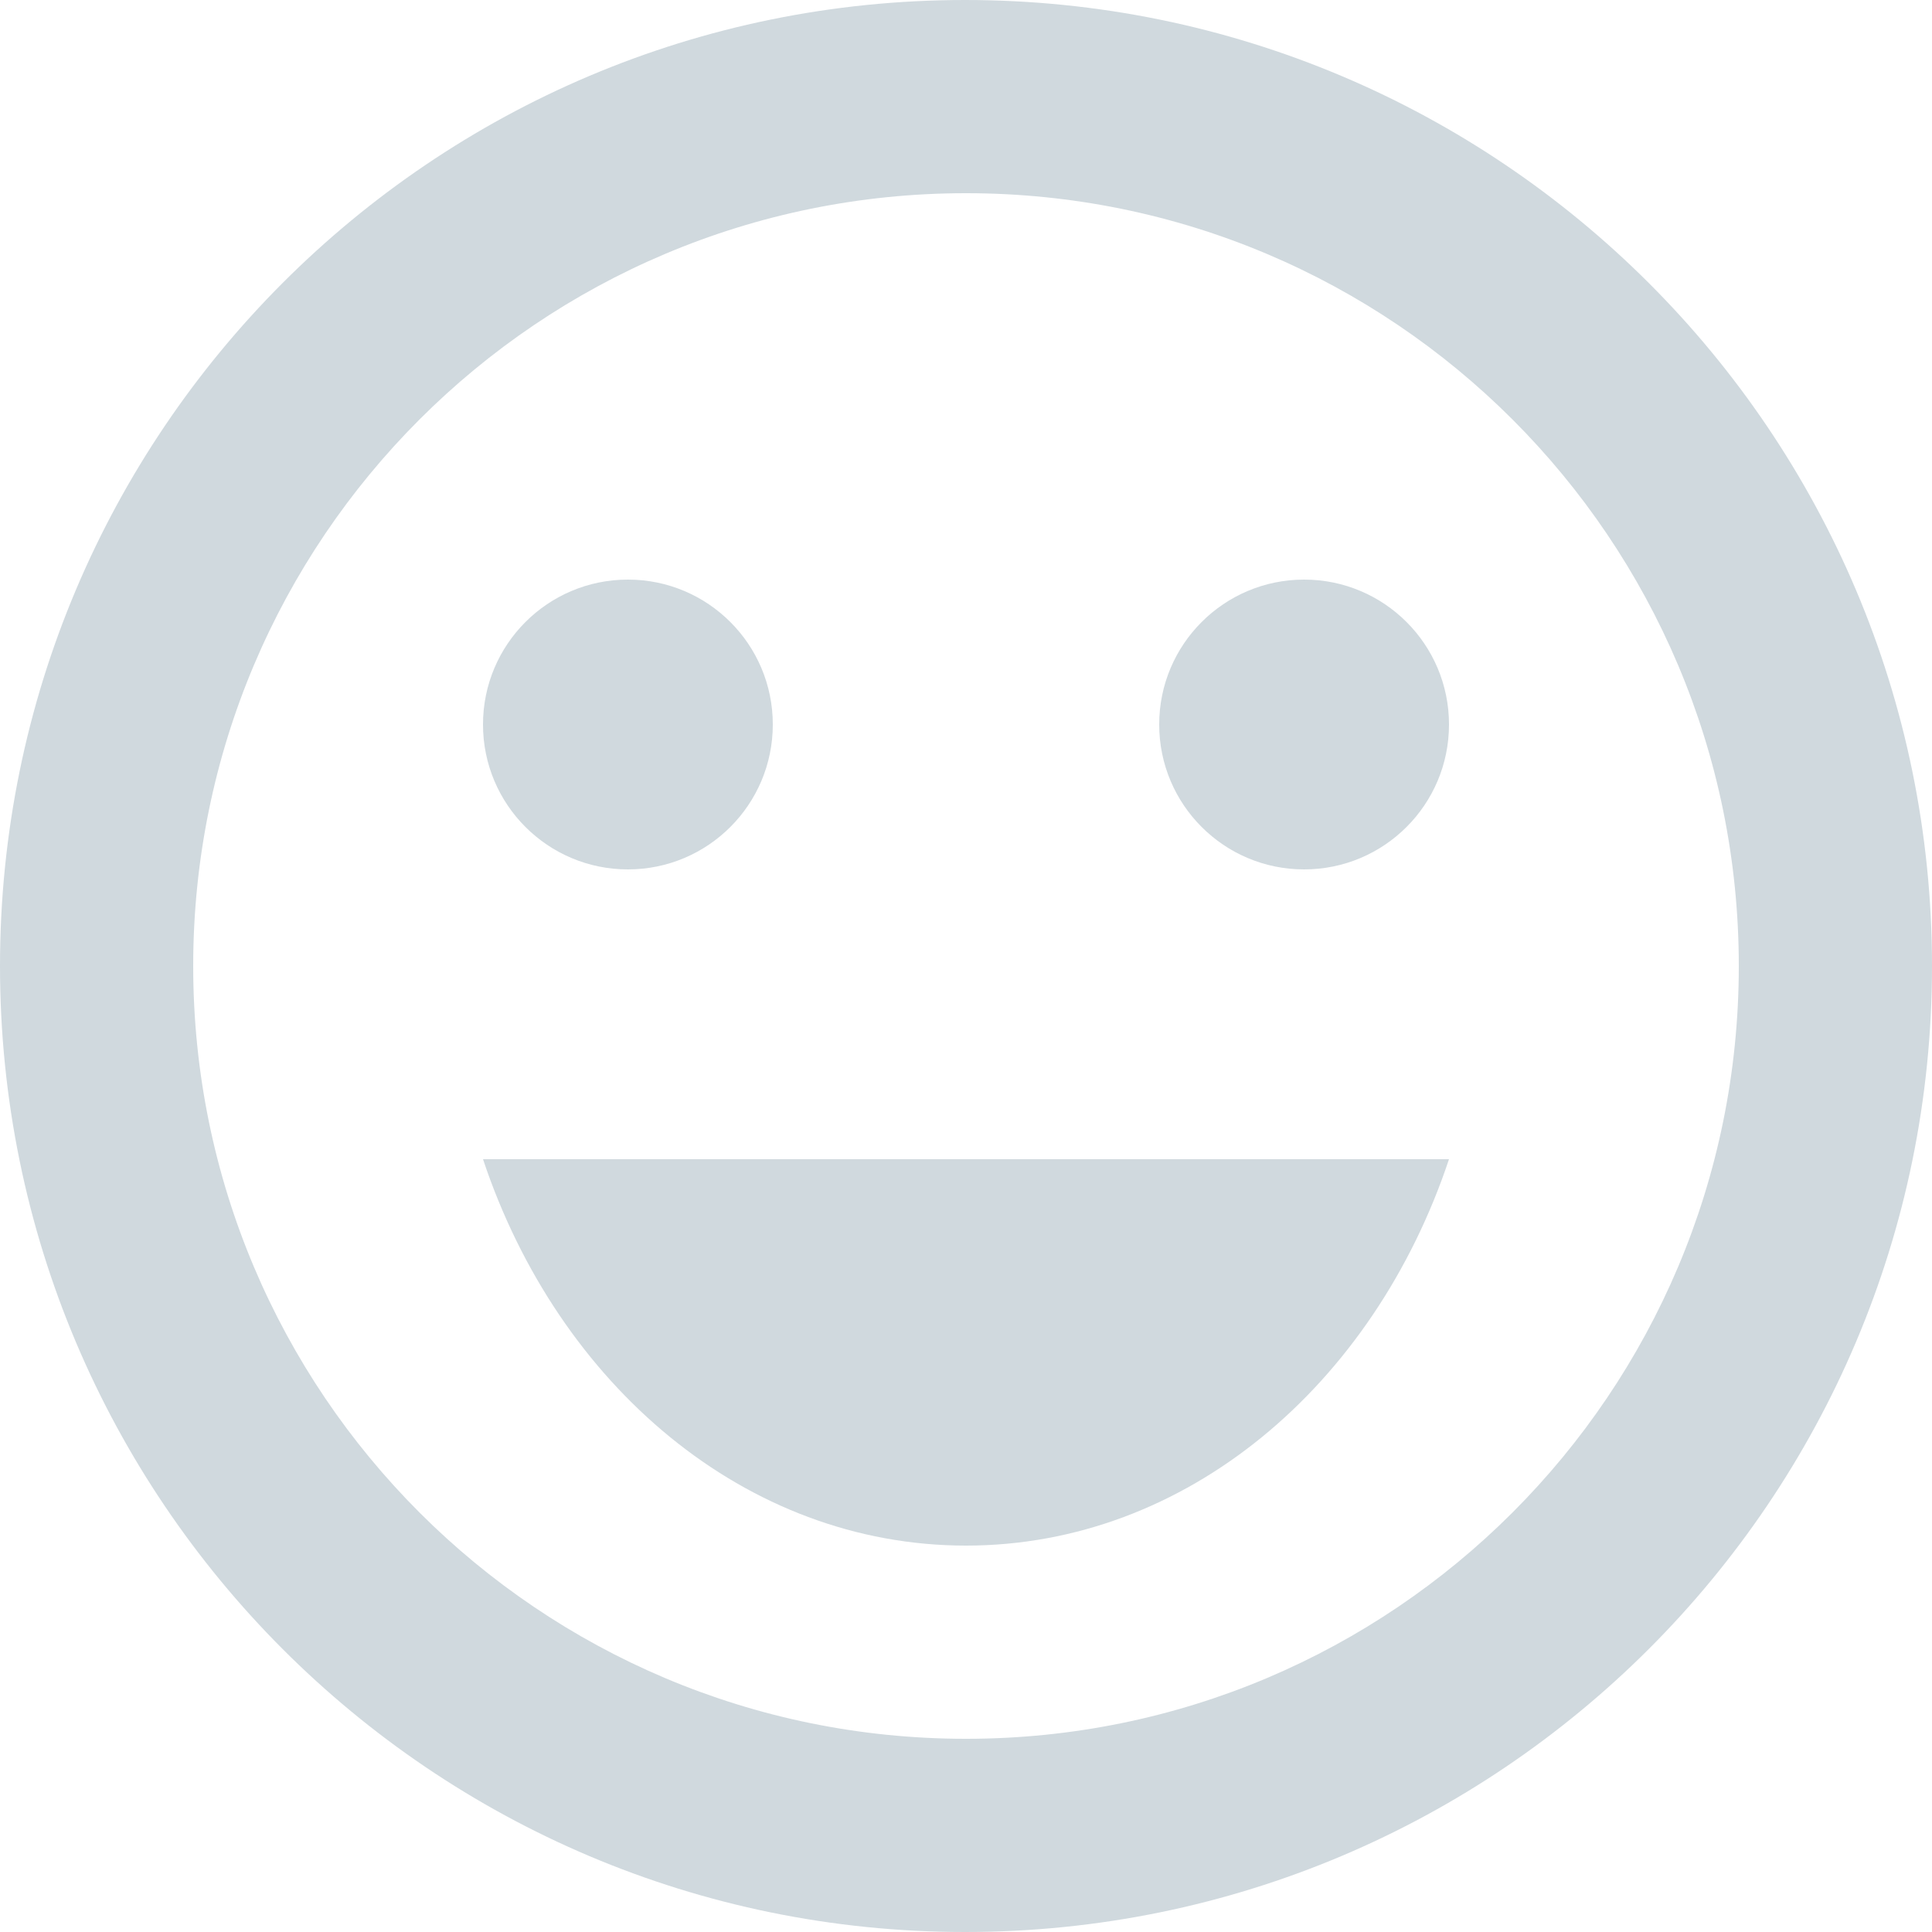
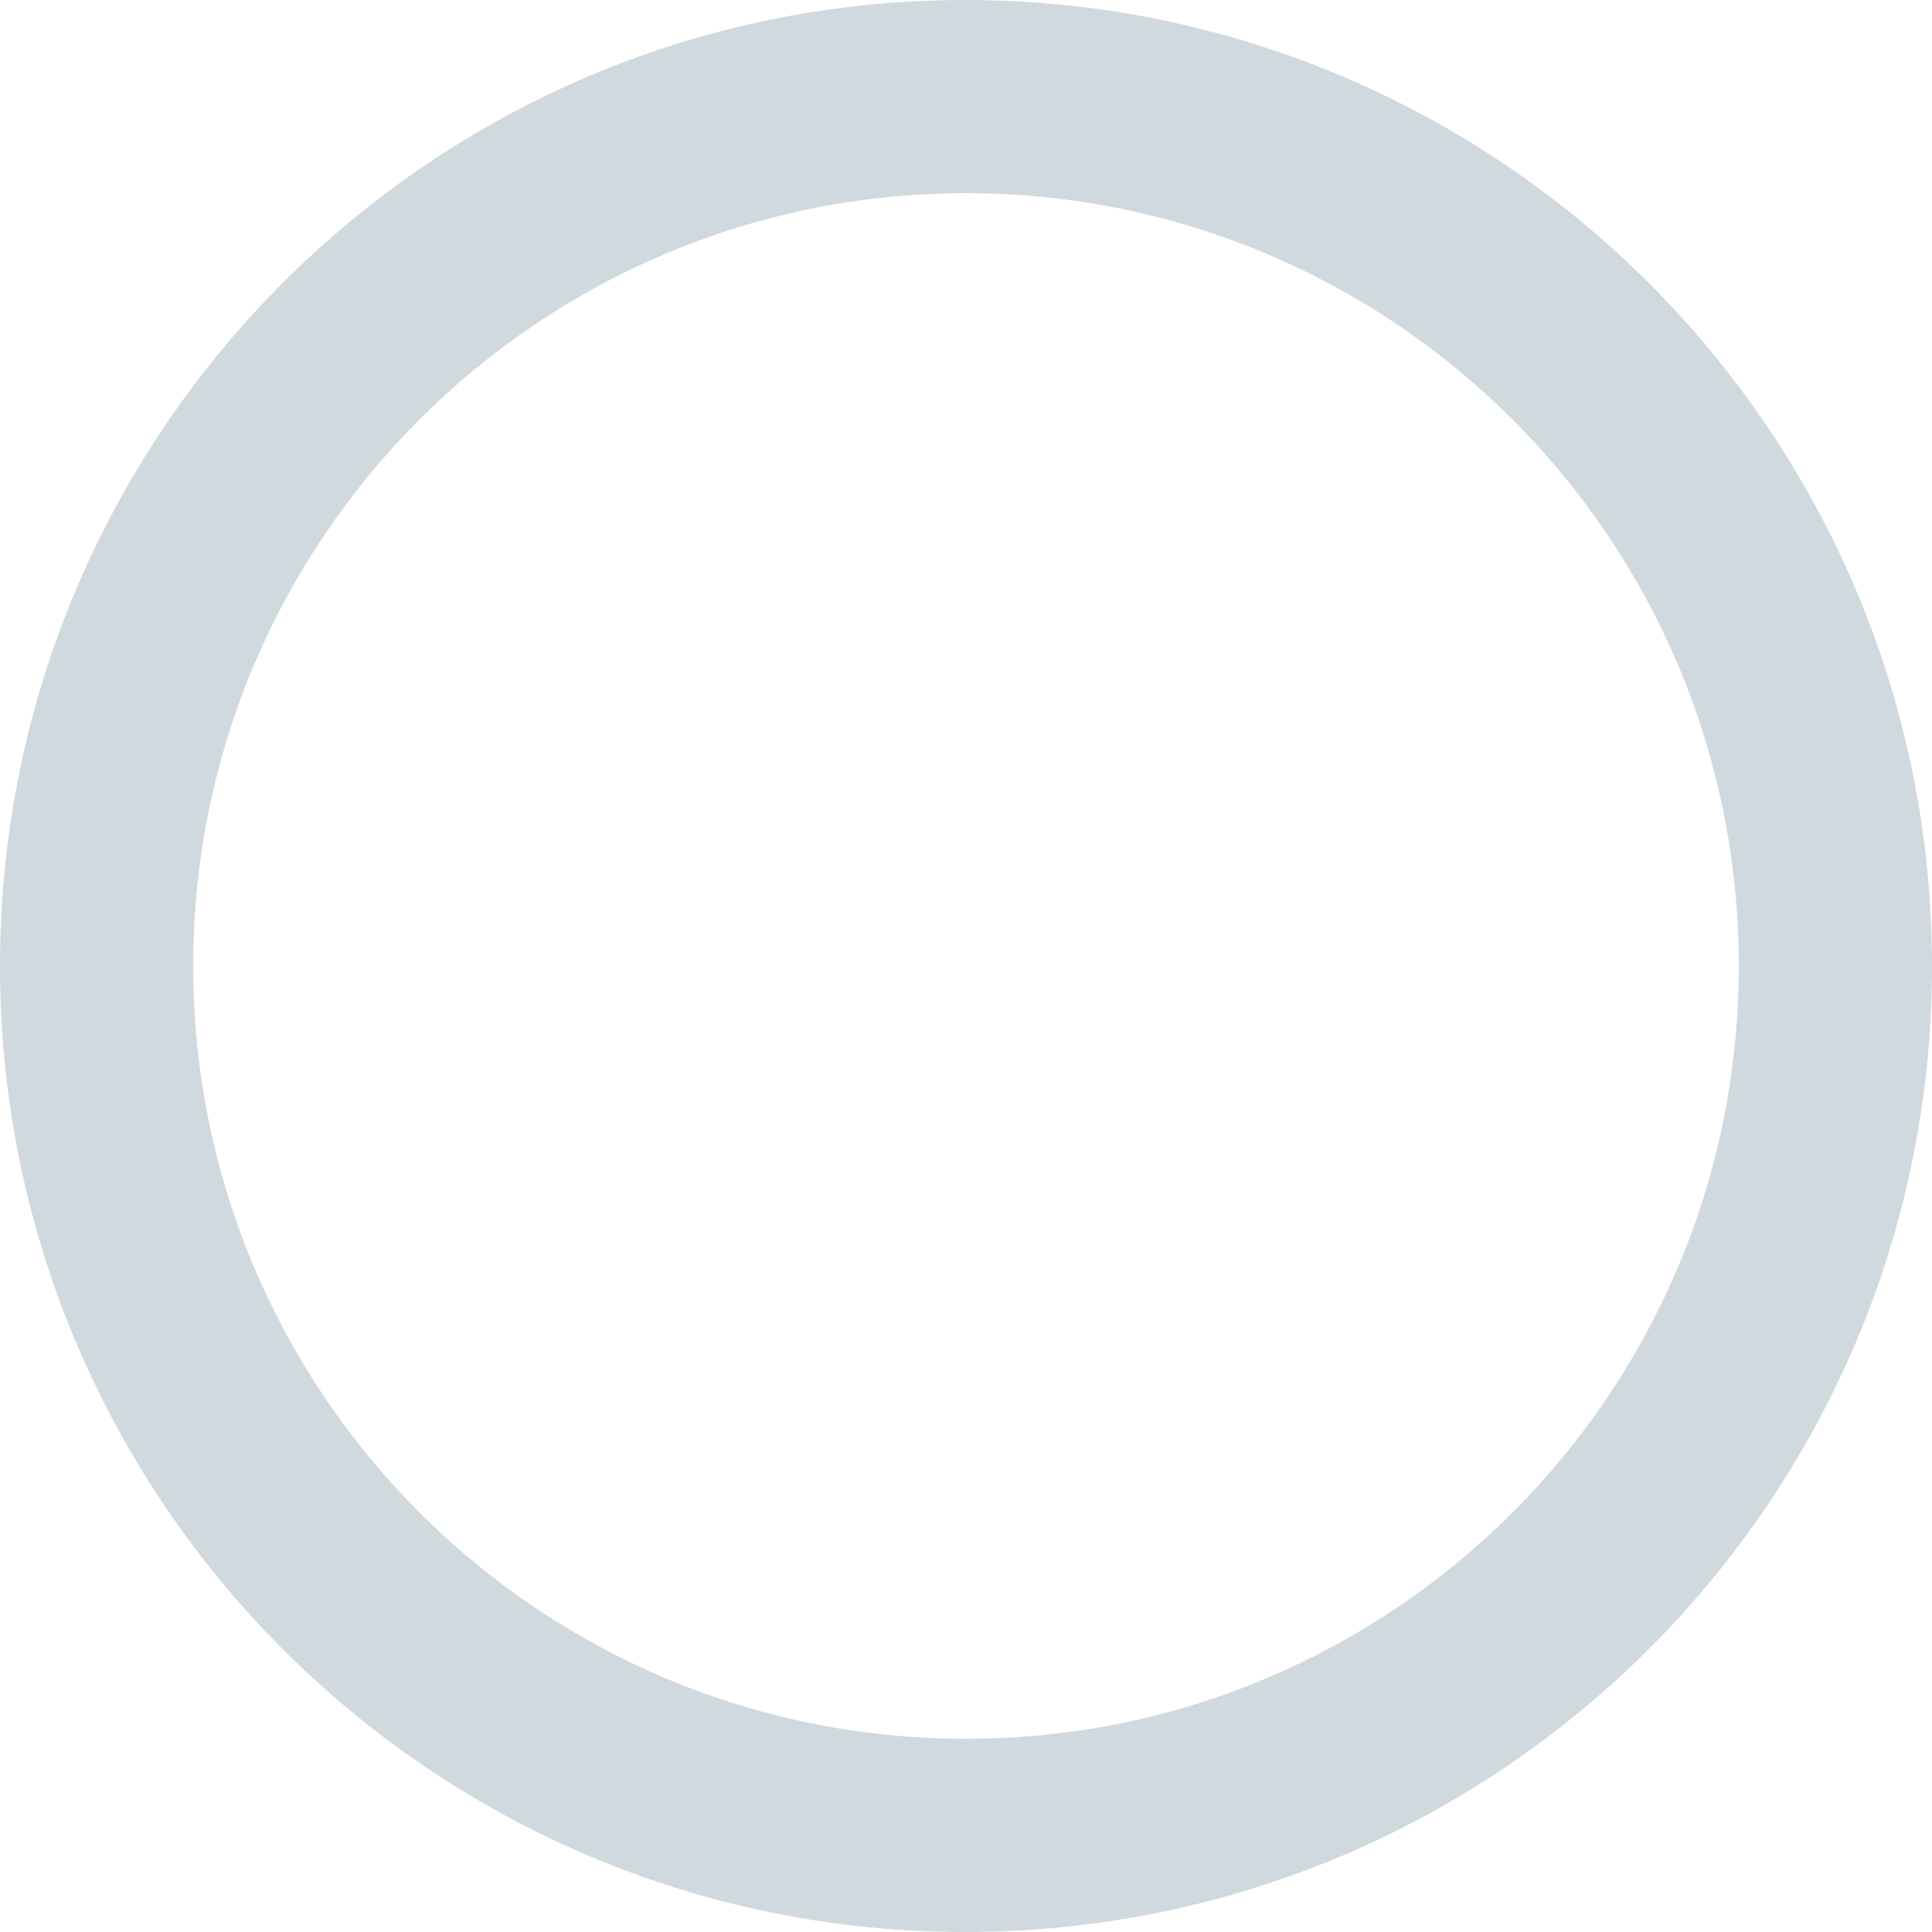
<svg xmlns="http://www.w3.org/2000/svg" width="56" height="56" viewBox="0 0 56 56" fill="none">
-   <path d="M37.8 25.2C40.12 25.2 42 23.32 42 21C42 18.68 40.12 16.8 37.8 16.8C35.48 16.8 33.6 18.68 33.6 21C33.6 23.32 35.48 25.2 37.8 25.2Z" fill="#D0D9DE" />
-   <path d="M18.2 25.2C20.52 25.2 22.4 23.32 22.4 21C22.4 18.68 20.52 16.8 18.2 16.8C15.88 16.8 14 18.68 14 21C14 23.32 15.88 25.2 18.2 25.2Z" fill="#D0D9DE" />
-   <path d="M28 44.8C34.384 44.8 39.816 40.152 42 33.6H14C16.184 40.152 21.616 44.8 28 44.8Z" fill="#D0D9DE" />
  <path d="M27.972 0C12.516 0 0 12.544 0 28C0 43.456 12.516 56 27.972 56C43.456 56 56 43.456 56 28C56 12.544 43.456 0 27.972 0ZM28 50.4C15.624 50.4 5.6 40.376 5.6 28C5.6 15.624 15.624 5.6 28 5.6C40.376 5.6 50.4 15.624 50.4 28C50.4 40.376 40.376 50.4 28 50.4Z" fill="#D0D9DE" />
</svg>